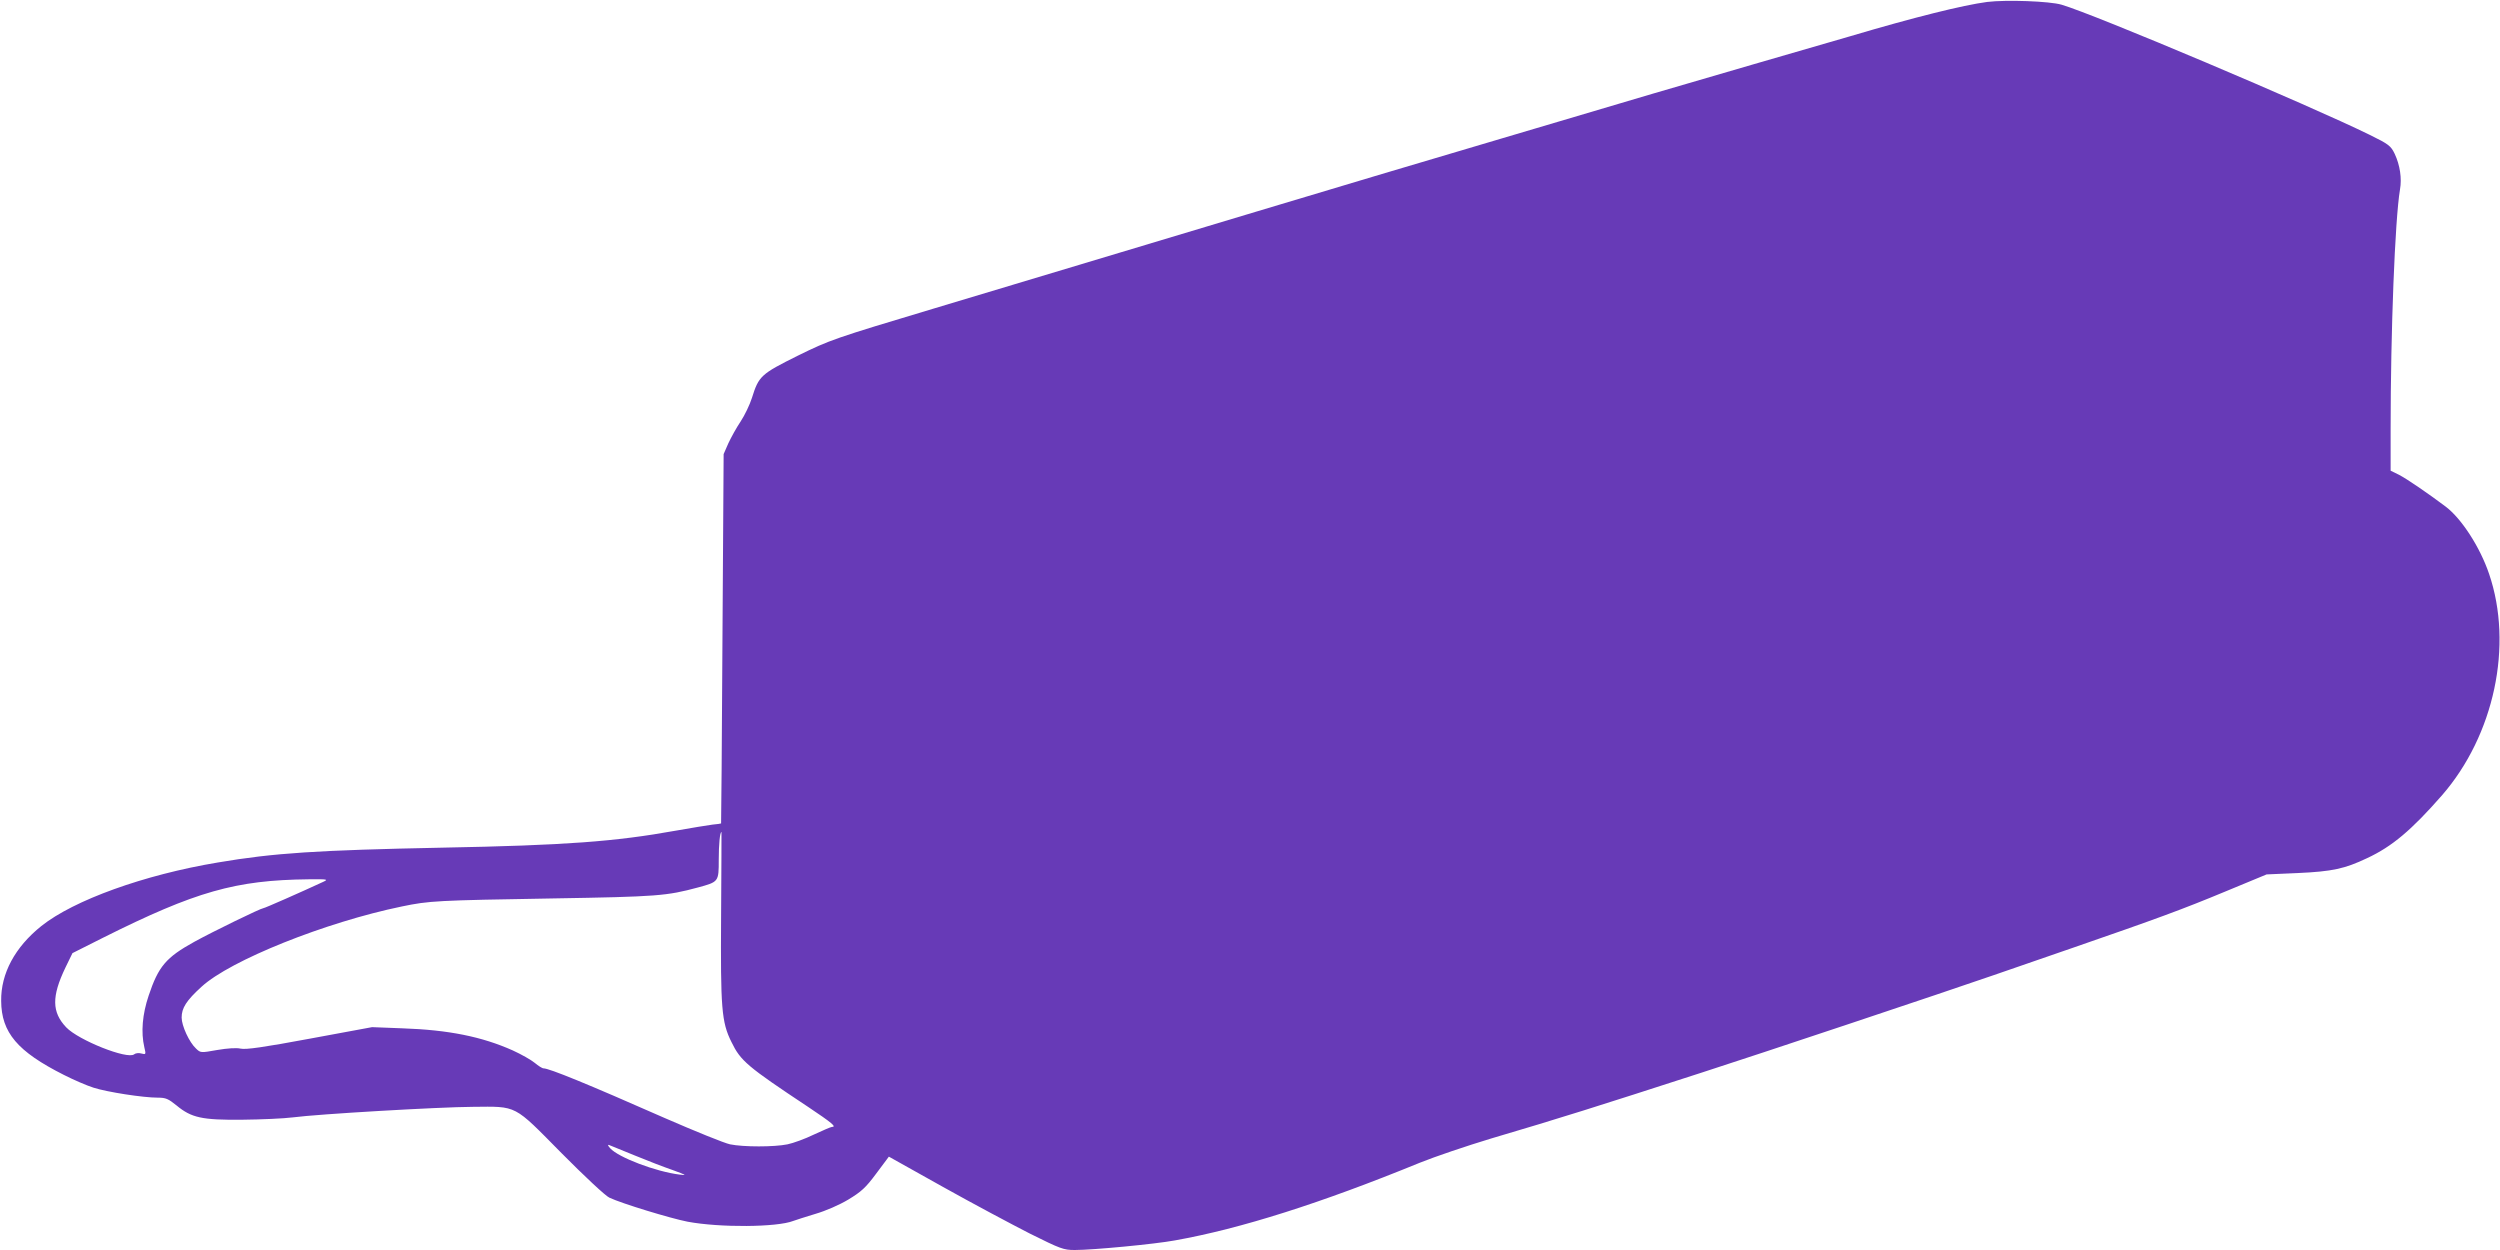
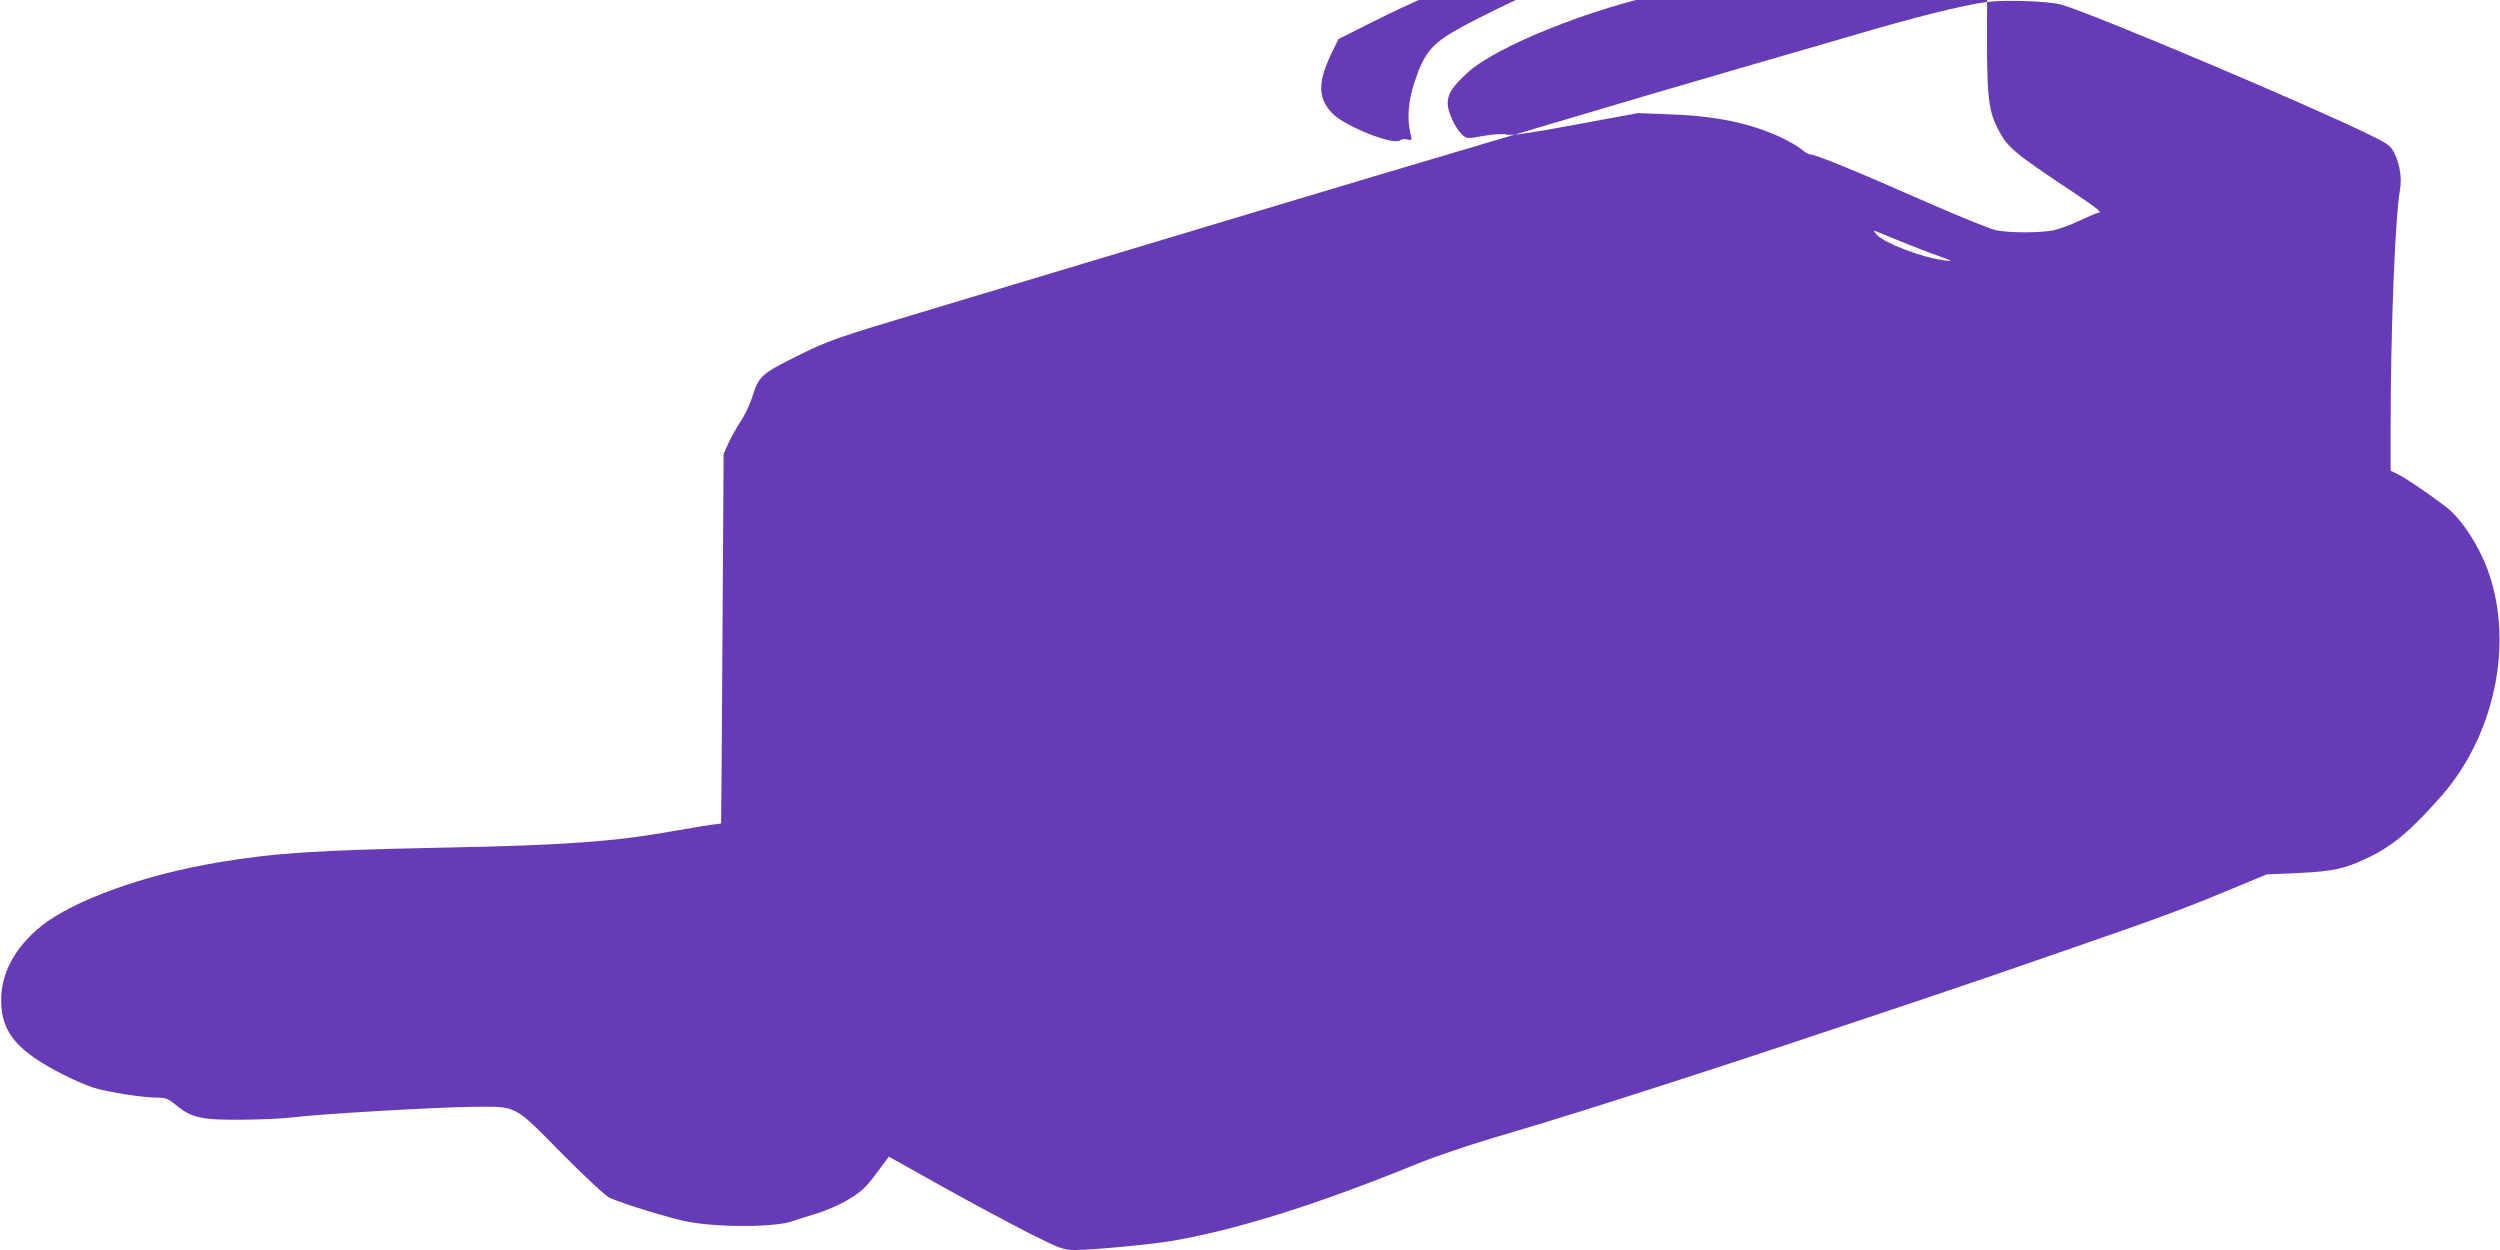
<svg xmlns="http://www.w3.org/2000/svg" version="1.0" width="1280pt" height="640pt" viewBox="0 0 1280 640" preserveAspectRatio="xMidYMid meet">
  <g transform="translate(0,640) scale(0.1,-0.1)" fill="#673ab7" stroke="none">
-     <path d="M10174 6390 c-122 -16 -376 -79 -699 -175 -44 -13 -269 -78 -500 -145 -404 -117 -542 -158 -1290 -380 -187 -56 -461 -137 -610 -181 -244 -73 -706 -211 -2295 -689 -510 -153 -530 -160 -695 -241 -189 -94 -200 -104 -235 -216 -11 -35 -37 -89 -58 -121 -21 -31 -49 -82 -63 -112 l-24 -55 -6 -945 c-3 -520 -6 -946 -7 -946 -1 -1 -21 -4 -44 -6 -24 -3 -108 -17 -188 -31 -311 -56 -564 -75 -1195 -87 -642 -13 -862 -27 -1150 -76 -378 -63 -737 -193 -903 -325 -135 -108 -208 -243 -206 -384 1 -162 84 -259 320 -378 49 -25 118 -55 153 -66 68 -22 253 -51 329 -51 41 0 54 -6 96 -40 76 -63 130 -75 336 -73 96 1 213 6 259 12 130 17 747 53 921 54 231 2 207 14 455 -237 116 -117 226 -220 245 -228 63 -30 313 -106 400 -123 165 -31 459 -29 542 4 13 5 64 21 113 36 52 15 123 46 168 73 66 40 89 60 143 133 l65 87 277 -155 c152 -85 353 -192 445 -239 157 -78 172 -84 230 -84 94 0 409 30 512 49 337 60 749 191 1255 398 74 30 239 86 365 124 356 105 539 163 1080 338 292 94 1244 412 1495 499 80 28 262 91 405 140 425 147 559 196 780 288 l210 87 160 7 c177 8 240 22 354 76 129 60 228 144 384 322 267 307 366 768 241 1134 -46 136 -141 283 -222 344 -100 75 -199 142 -239 163 l-43 21 0 213 c0 499 22 1071 48 1227 10 57 0 124 -27 182 -20 41 -29 49 -129 98 -305 150 -1406 616 -1577 666 -61 18 -283 26 -381 14z m-6482 -4680 c-3 -471 2 -543 53 -645 47 -97 80 -125 392 -332 124 -83 148 -103 122 -103 -5 0 -47 -18 -92 -39 -45 -22 -106 -44 -135 -50 -68 -14 -226 -14 -294 0 -29 6 -179 67 -333 134 -399 176 -593 255 -622 255 -7 0 -27 13 -45 28 -18 15 -69 44 -113 64 -157 70 -328 105 -565 113 l-155 6 -319 -59 c-236 -44 -328 -57 -354 -51 -21 5 -67 2 -120 -7 -84 -15 -85 -15 -108 7 -35 32 -74 117 -74 159 0 49 24 87 102 158 147 135 633 330 1026 411 140 29 176 31 772 41 538 9 583 13 743 56 107 29 107 29 107 142 0 79 6 142 14 142 0 0 0 -194 -2 -430z m-2037 175 c-112 -52 -300 -135 -307 -135 -12 0 -255 -118 -353 -172 -145 -80 -184 -126 -234 -276 -32 -95 -40 -187 -22 -264 9 -37 8 -38 -15 -32 -13 4 -30 2 -37 -4 -34 -28 -285 72 -348 138 -74 78 -75 158 -4 306 l36 74 157 79 c474 237 678 295 1052 299 97 1 103 0 75 -13z m1595 -1401 c63 -26 151 -60 195 -75 69 -25 74 -28 35 -23 -122 15 -314 88 -356 135 -13 15 -14 20 -4 16 8 -3 67 -27 130 -53z" />
+     <path d="M10174 6390 c-122 -16 -376 -79 -699 -175 -44 -13 -269 -78 -500 -145 -404 -117 -542 -158 -1290 -380 -187 -56 -461 -137 -610 -181 -244 -73 -706 -211 -2295 -689 -510 -153 -530 -160 -695 -241 -189 -94 -200 -104 -235 -216 -11 -35 -37 -89 -58 -121 -21 -31 -49 -82 -63 -112 l-24 -55 -6 -945 c-3 -520 -6 -946 -7 -946 -1 -1 -21 -4 -44 -6 -24 -3 -108 -17 -188 -31 -311 -56 -564 -75 -1195 -87 -642 -13 -862 -27 -1150 -76 -378 -63 -737 -193 -903 -325 -135 -108 -208 -243 -206 -384 1 -162 84 -259 320 -378 49 -25 118 -55 153 -66 68 -22 253 -51 329 -51 41 0 54 -6 96 -40 76 -63 130 -75 336 -73 96 1 213 6 259 12 130 17 747 53 921 54 231 2 207 14 455 -237 116 -117 226 -220 245 -228 63 -30 313 -106 400 -123 165 -31 459 -29 542 4 13 5 64 21 113 36 52 15 123 46 168 73 66 40 89 60 143 133 l65 87 277 -155 c152 -85 353 -192 445 -239 157 -78 172 -84 230 -84 94 0 409 30 512 49 337 60 749 191 1255 398 74 30 239 86 365 124 356 105 539 163 1080 338 292 94 1244 412 1495 499 80 28 262 91 405 140 425 147 559 196 780 288 l210 87 160 7 c177 8 240 22 354 76 129 60 228 144 384 322 267 307 366 768 241 1134 -46 136 -141 283 -222 344 -100 75 -199 142 -239 163 l-43 21 0 213 c0 499 22 1071 48 1227 10 57 0 124 -27 182 -20 41 -29 49 -129 98 -305 150 -1406 616 -1577 666 -61 18 -283 26 -381 14z c-3 -471 2 -543 53 -645 47 -97 80 -125 392 -332 124 -83 148 -103 122 -103 -5 0 -47 -18 -92 -39 -45 -22 -106 -44 -135 -50 -68 -14 -226 -14 -294 0 -29 6 -179 67 -333 134 -399 176 -593 255 -622 255 -7 0 -27 13 -45 28 -18 15 -69 44 -113 64 -157 70 -328 105 -565 113 l-155 6 -319 -59 c-236 -44 -328 -57 -354 -51 -21 5 -67 2 -120 -7 -84 -15 -85 -15 -108 7 -35 32 -74 117 -74 159 0 49 24 87 102 158 147 135 633 330 1026 411 140 29 176 31 772 41 538 9 583 13 743 56 107 29 107 29 107 142 0 79 6 142 14 142 0 0 0 -194 -2 -430z m-2037 175 c-112 -52 -300 -135 -307 -135 -12 0 -255 -118 -353 -172 -145 -80 -184 -126 -234 -276 -32 -95 -40 -187 -22 -264 9 -37 8 -38 -15 -32 -13 4 -30 2 -37 -4 -34 -28 -285 72 -348 138 -74 78 -75 158 -4 306 l36 74 157 79 c474 237 678 295 1052 299 97 1 103 0 75 -13z m1595 -1401 c63 -26 151 -60 195 -75 69 -25 74 -28 35 -23 -122 15 -314 88 -356 135 -13 15 -14 20 -4 16 8 -3 67 -27 130 -53z" />
  </g>
</svg>